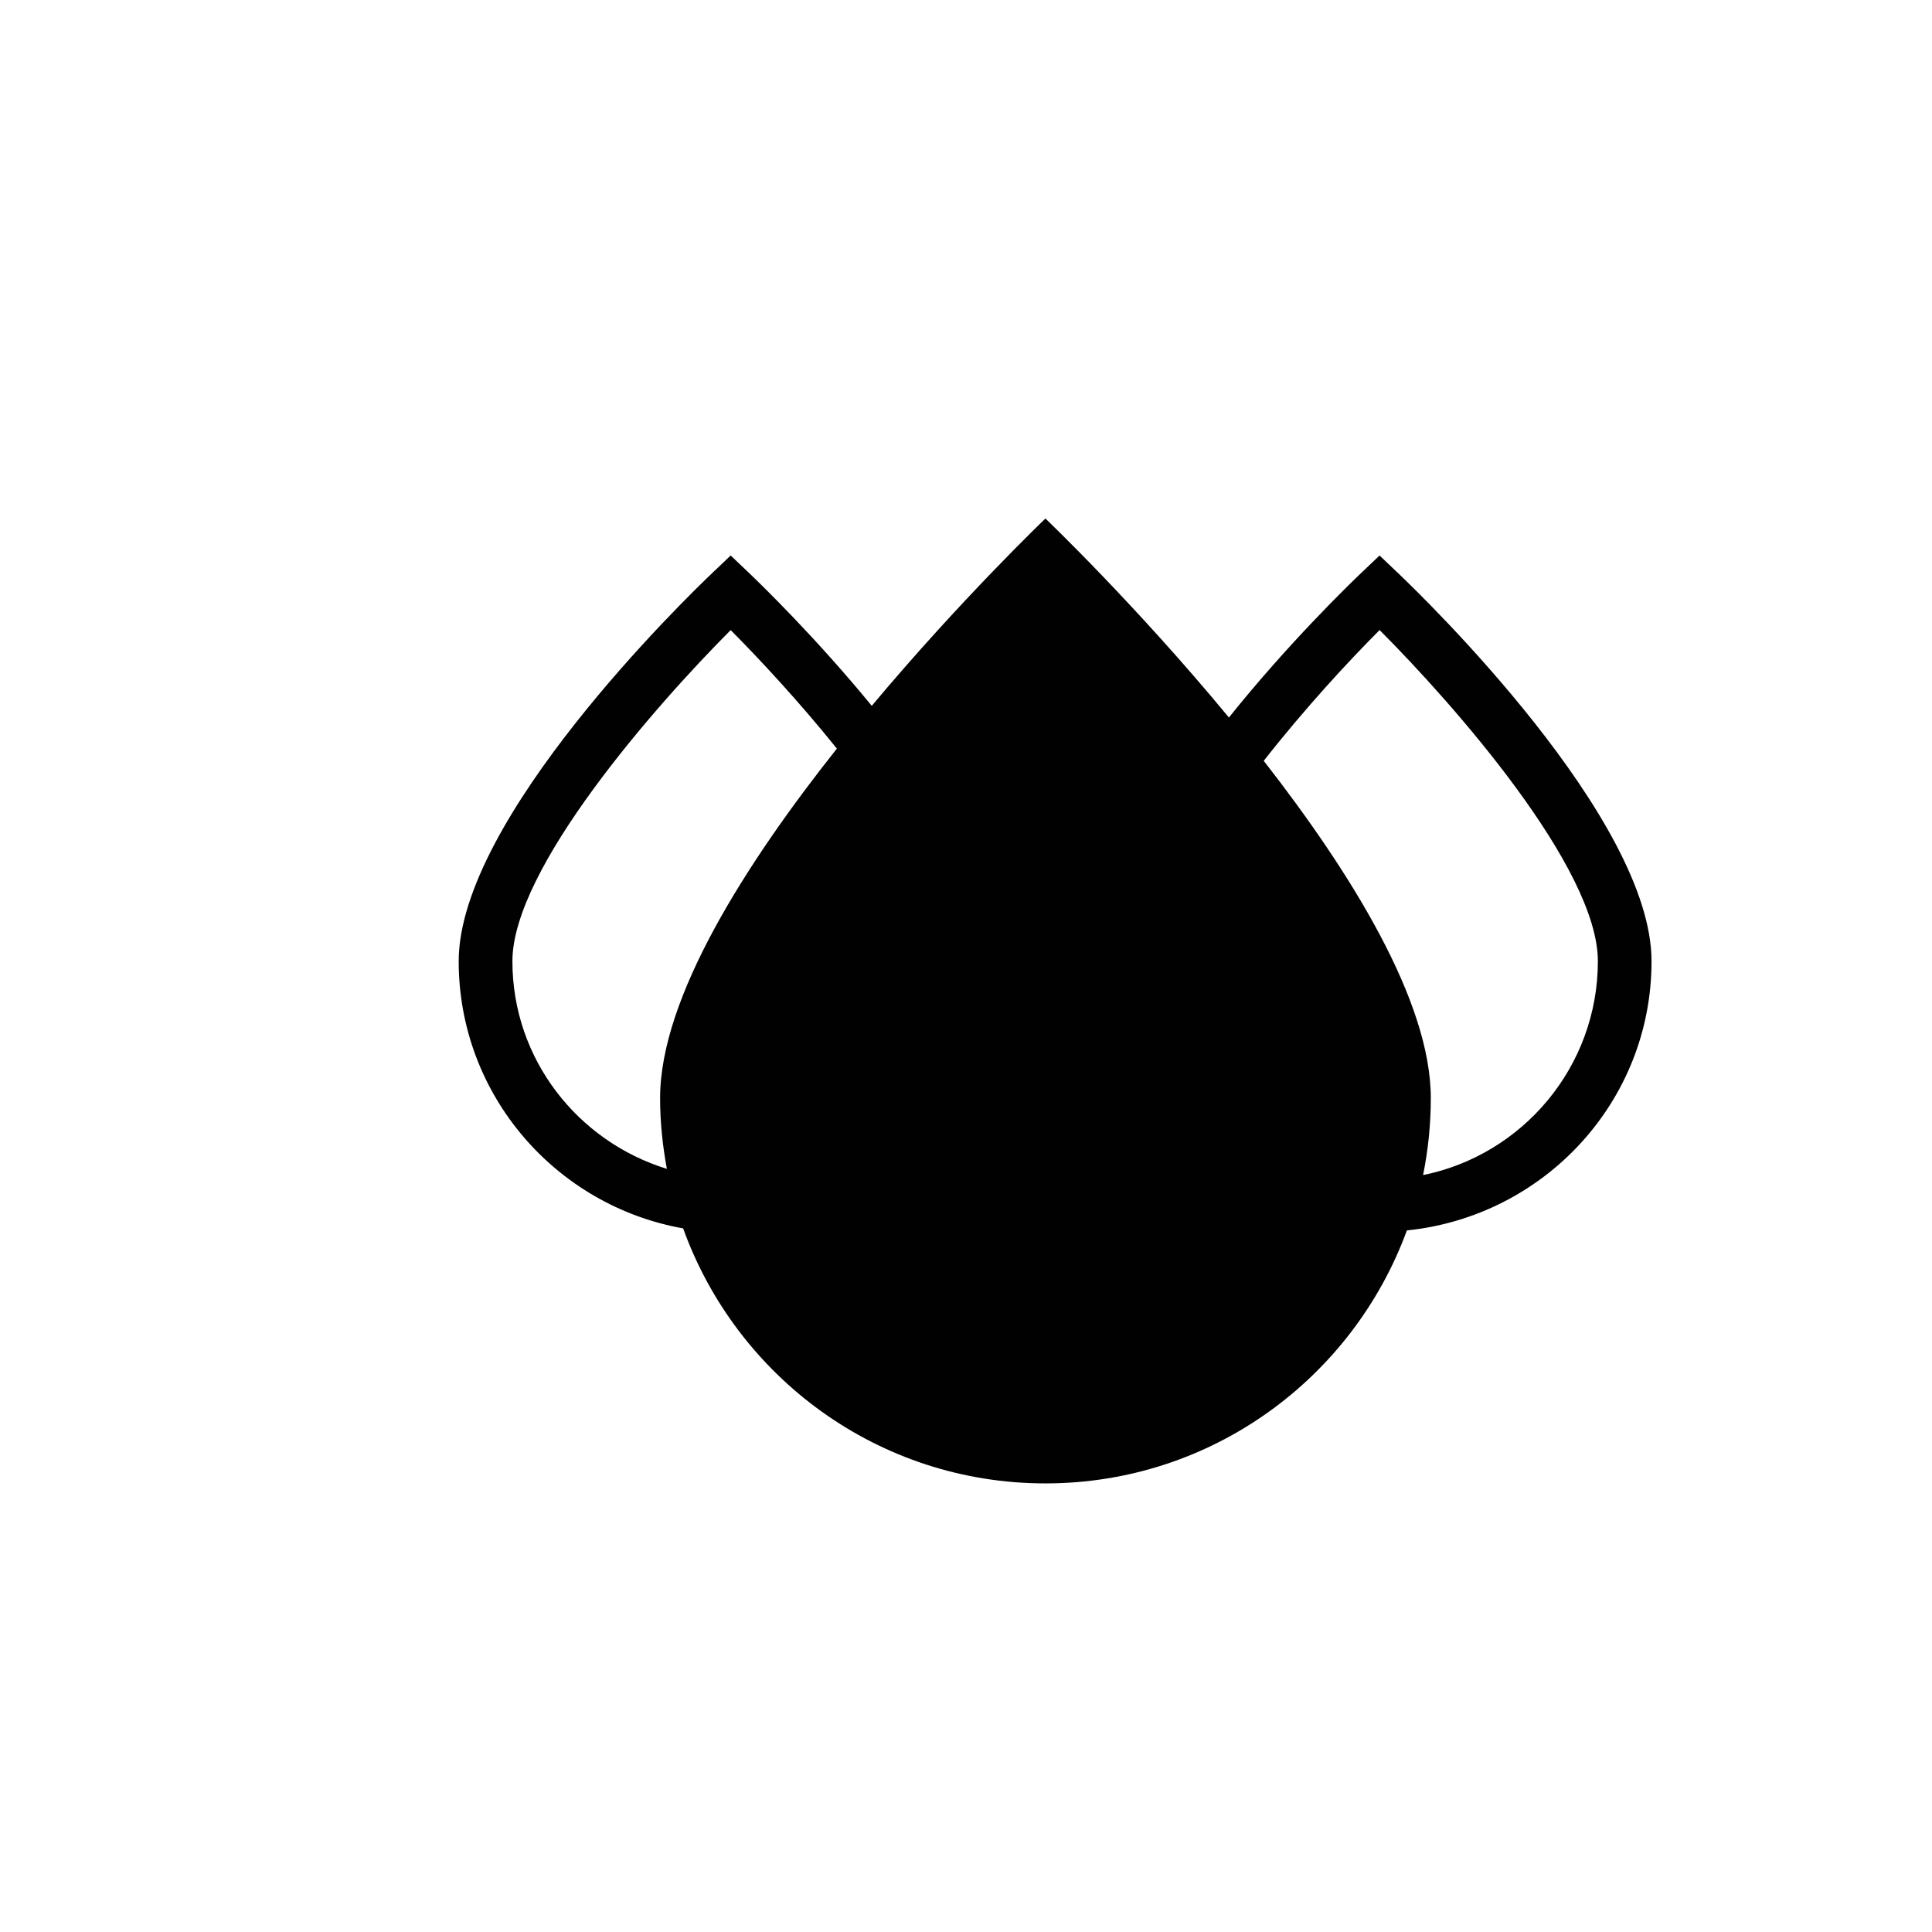
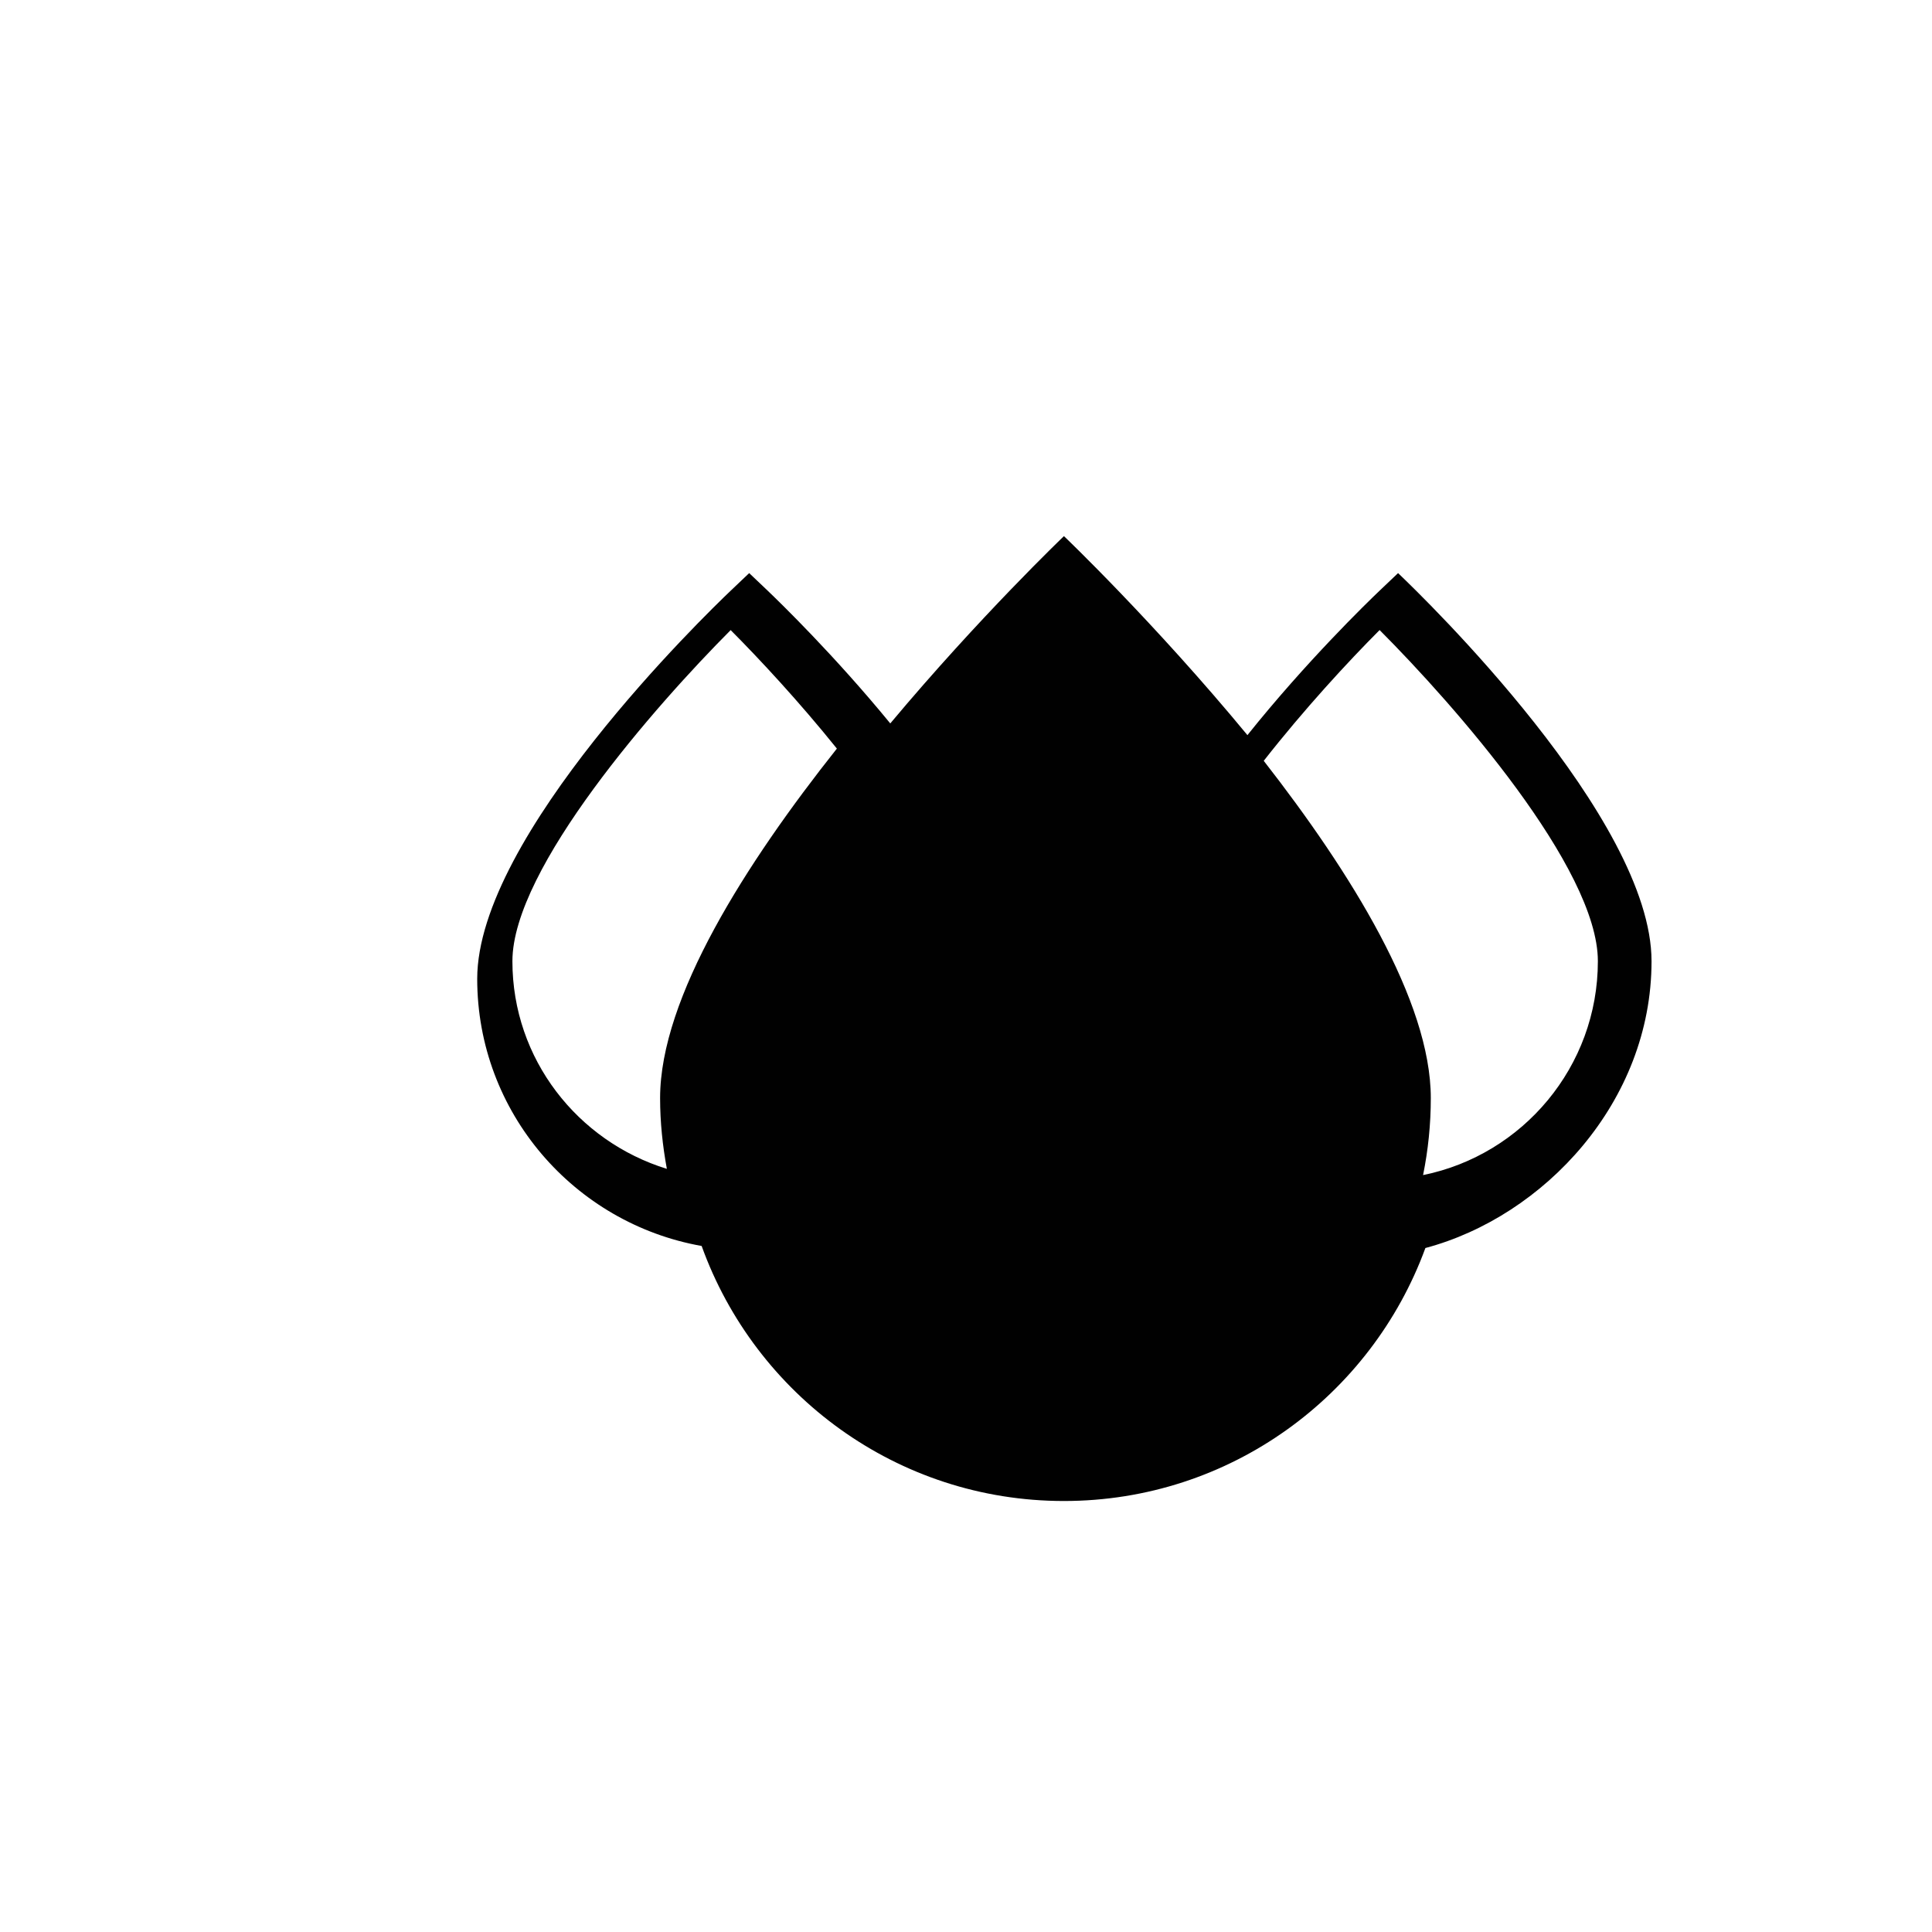
<svg xmlns="http://www.w3.org/2000/svg" version="1.1" id="Layer_1" x="0px" y="0px" width="36px" height="36px" viewBox="0 0 36 36" style="enable-background:new 0 0 36 36;" xml:space="preserve">
-   <path style="fill:#010101;" d="M30.774,17.911c0-2.661-4.239-6.772-4.723-7.232l-0.345-0.328l-0.345,0.328  c-0.236,0.225-1.366,1.321-2.462,2.691c-1.736-2.102-3.419-3.708-3.419-3.708s-1.567,1.497-3.236,3.49  c-1.038-1.267-2.061-2.26-2.284-2.473l-0.345-0.328l-0.345,0.328c-0.483,0.46-4.723,4.572-4.723,7.232  c0,2.491,1.81,4.557,4.182,4.978c0.997,2.769,3.639,4.752,6.75,4.752c3.098,0,5.729-1.965,6.736-4.714  C28.769,22.667,30.774,20.53,30.774,17.911z M9.548,17.911c0-1.734,2.676-4.775,4.067-6.17c0.542,0.544,1.28,1.339,1.979,2.208  c-1.69,2.13-3.294,4.639-3.294,6.512c0,0.451,0.047,0.891,0.126,1.319C10.766,21.268,9.548,19.737,9.548,17.911z M26.517,21.896  c0.094-0.464,0.144-0.943,0.144-1.435c0-1.807-1.491-4.204-3.113-6.284c0.75-0.958,1.569-1.846,2.159-2.437  c1.392,1.395,4.067,4.435,4.067,6.17C29.774,19.876,28.373,21.52,26.517,21.896z" />
+   <path style="fill:#010101;" d="M30.774,17.911c0-2.661-4.239-6.772-4.723-7.232l-0.345,0.328  c-0.236,0.225-1.366,1.321-2.462,2.691c-1.736-2.102-3.419-3.708-3.419-3.708s-1.567,1.497-3.236,3.49  c-1.038-1.267-2.061-2.26-2.284-2.473l-0.345-0.328l-0.345,0.328c-0.483,0.46-4.723,4.572-4.723,7.232  c0,2.491,1.81,4.557,4.182,4.978c0.997,2.769,3.639,4.752,6.75,4.752c3.098,0,5.729-1.965,6.736-4.714  C28.769,22.667,30.774,20.53,30.774,17.911z M9.548,17.911c0-1.734,2.676-4.775,4.067-6.17c0.542,0.544,1.28,1.339,1.979,2.208  c-1.69,2.13-3.294,4.639-3.294,6.512c0,0.451,0.047,0.891,0.126,1.319C10.766,21.268,9.548,19.737,9.548,17.911z M26.517,21.896  c0.094-0.464,0.144-0.943,0.144-1.435c0-1.807-1.491-4.204-3.113-6.284c0.75-0.958,1.569-1.846,2.159-2.437  c1.392,1.395,4.067,4.435,4.067,6.17C29.774,19.876,28.373,21.52,26.517,21.896z" />
</svg>